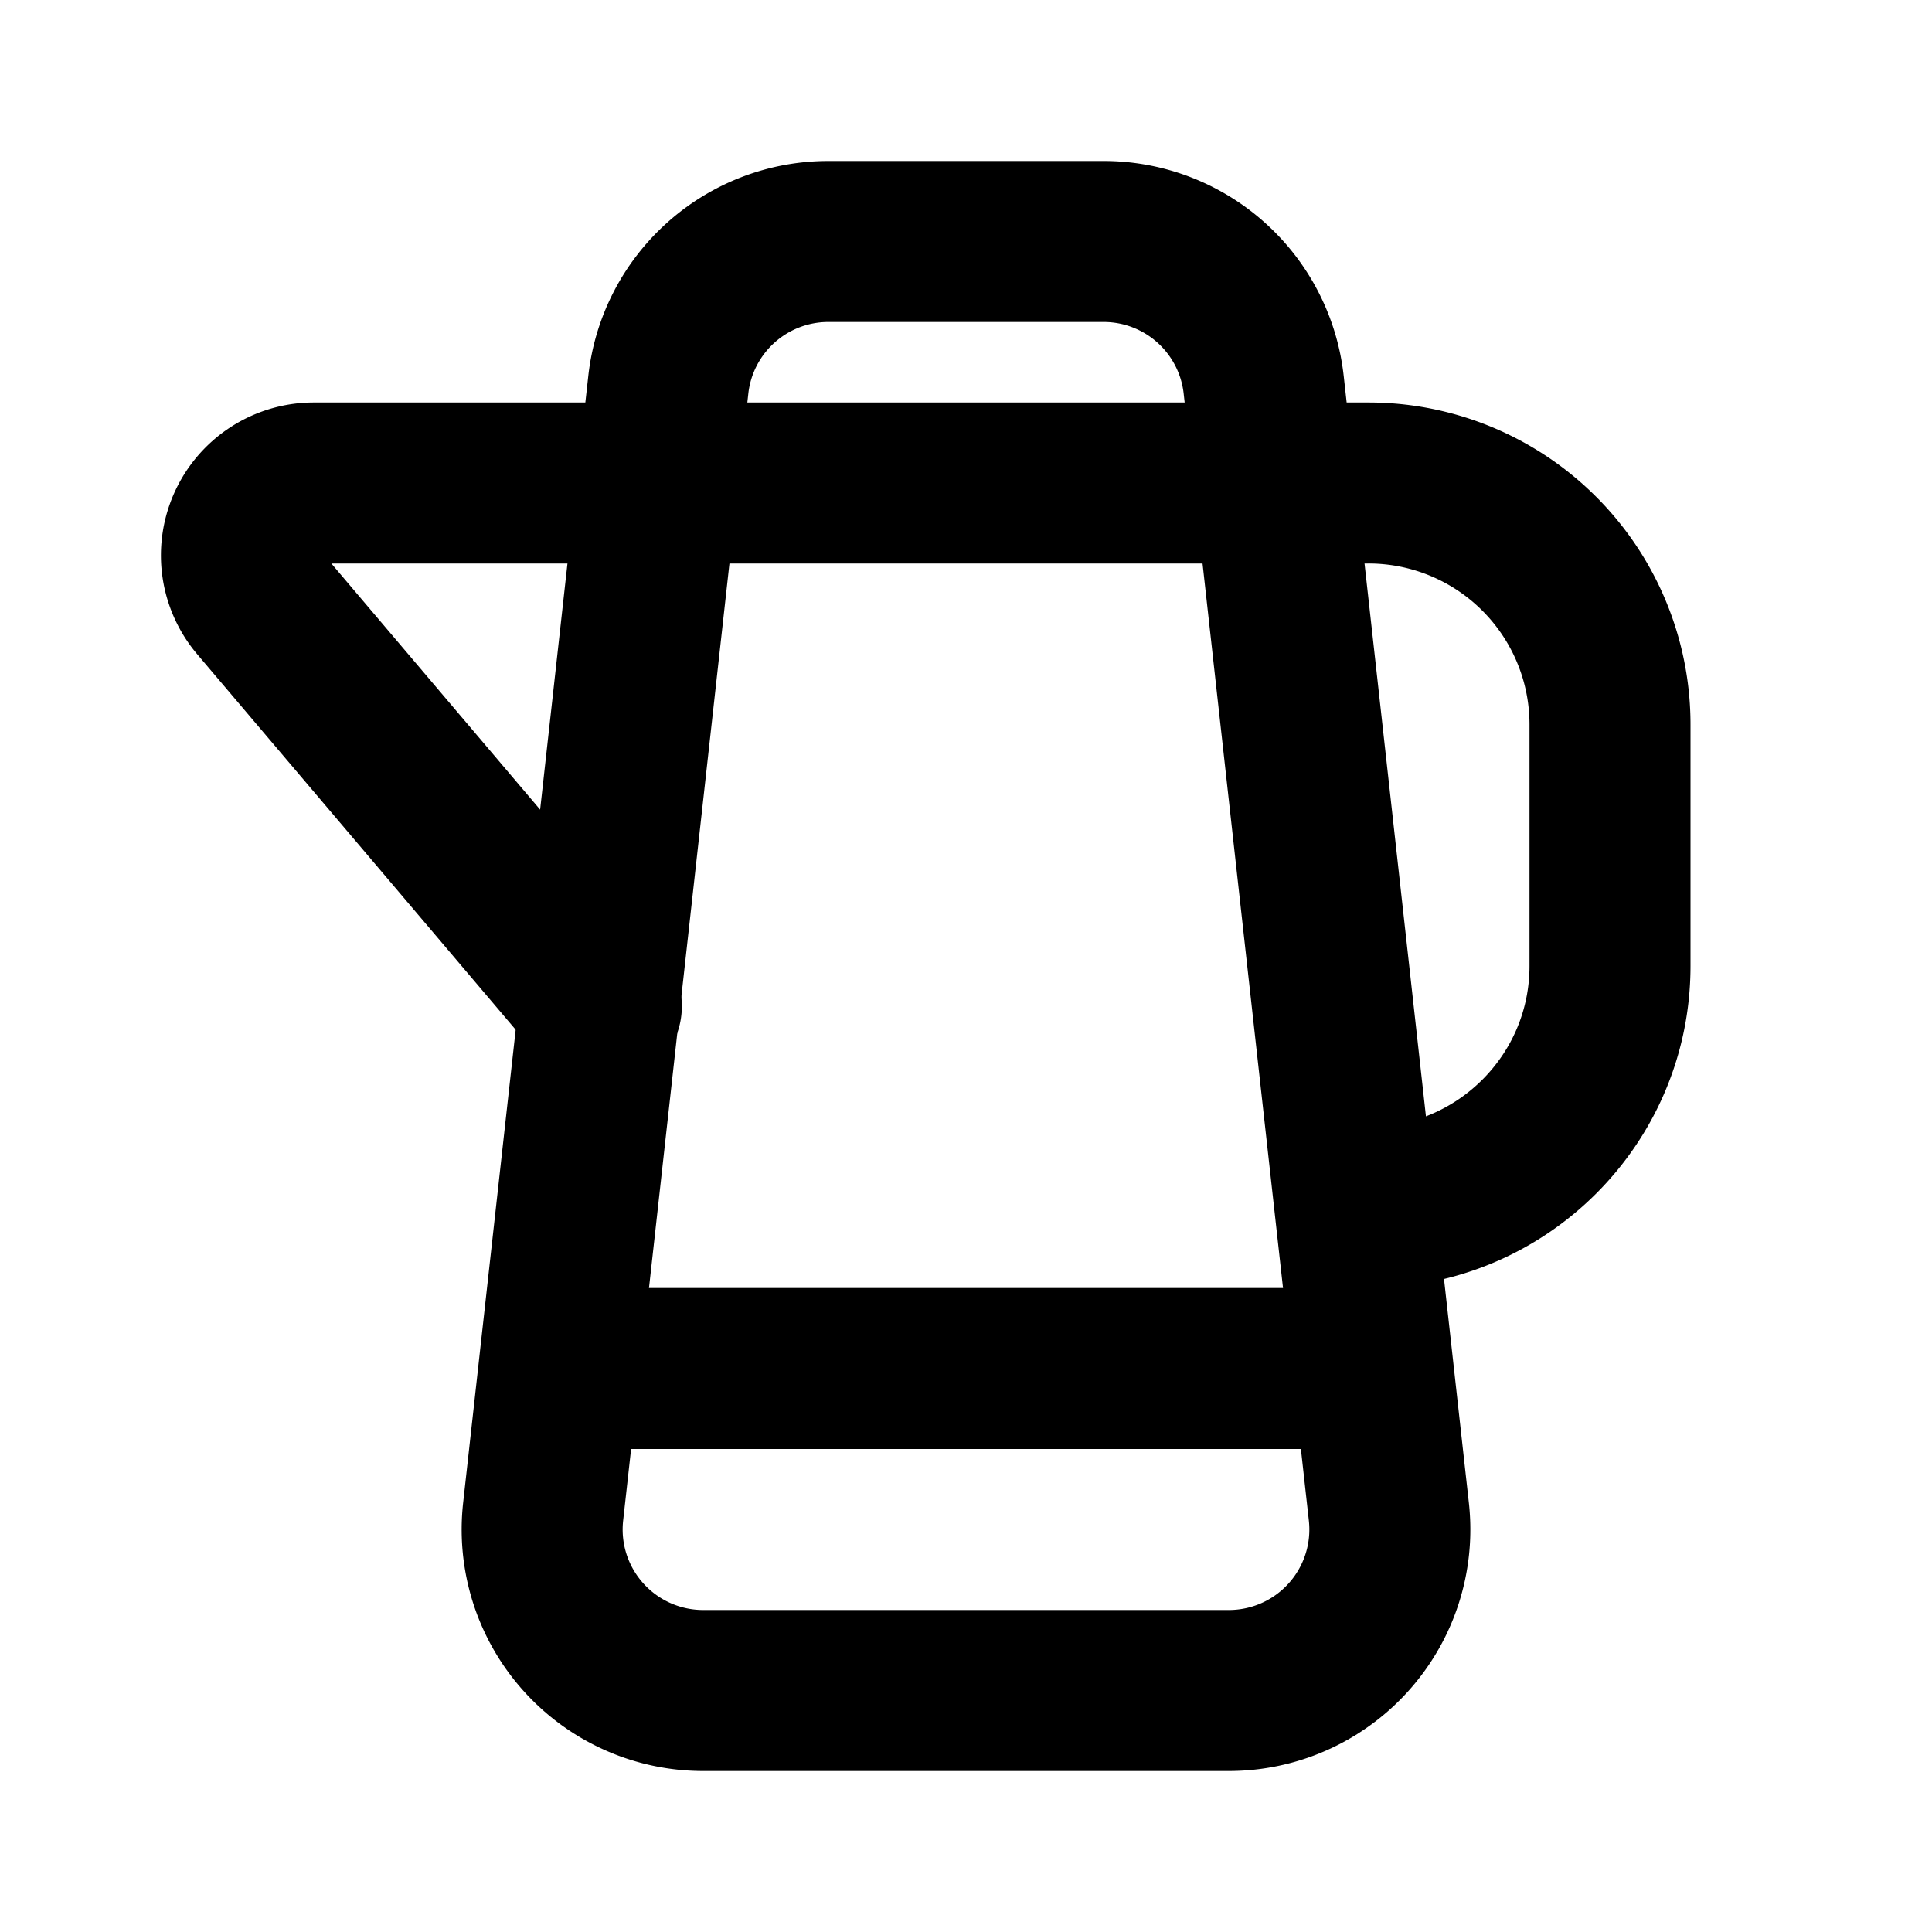
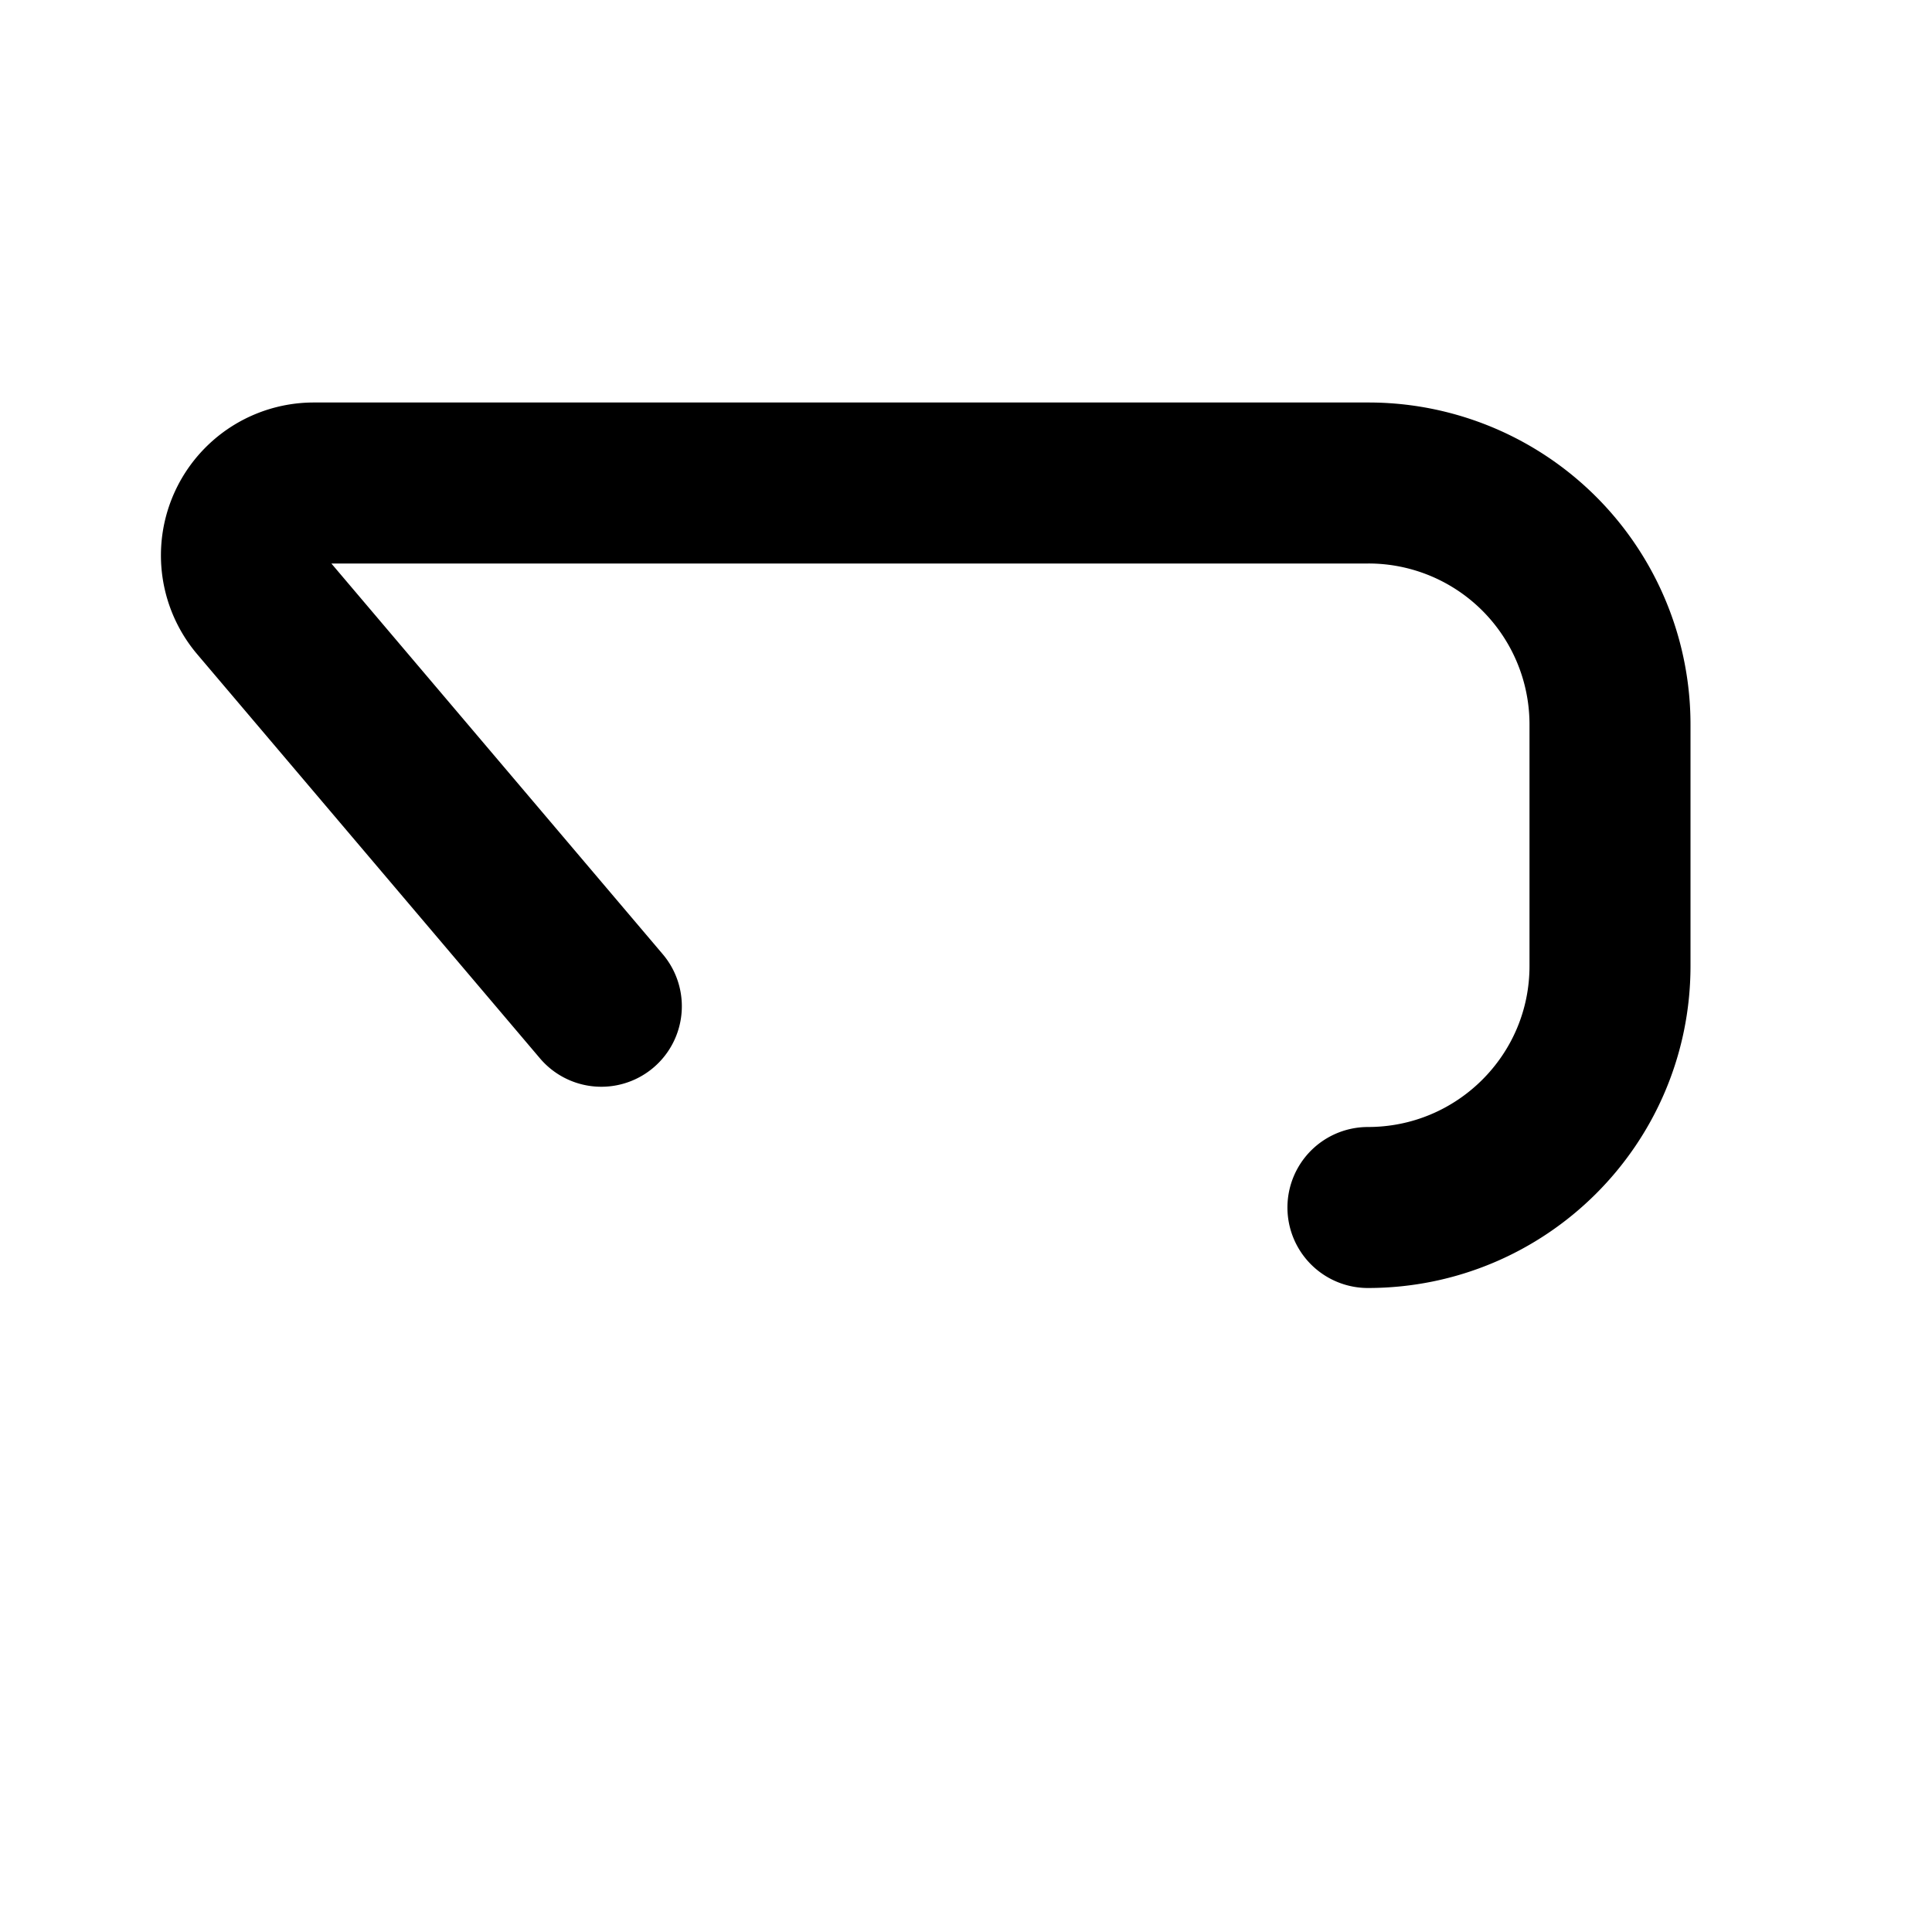
<svg xmlns="http://www.w3.org/2000/svg" width="24" height="24" viewBox="0 0 24 24" fill="none" stroke="currentColor" stroke-width="2" stroke-linecap="round" stroke-linejoin="round" class="icon icon-tabler icons-tabler-outline icon-tabler-teapot">
  <path stroke="none" d="M0 0h24v24H0z" fill="none" />
-   <path d="M10.29 3h3.42a2 2 0 0 1 1.988 1.78l1.555 14a2 2 0 0 1 -1.988 2.22h-6.53a2 2 0 0 1 -1.988 -2.22l1.555 -14a2 2 0 0 1 1.988 -1.78z" />
  <path d="M7.47 12.5l-4.257 -5.019a.899 .899 0 0 1 .69 -1.481h13.09a3 3 0 0 1 3.007 3v3c0 1.657 -1.346 3 -3.007 3" />
-   <path d="M7 17h10" />
</svg>